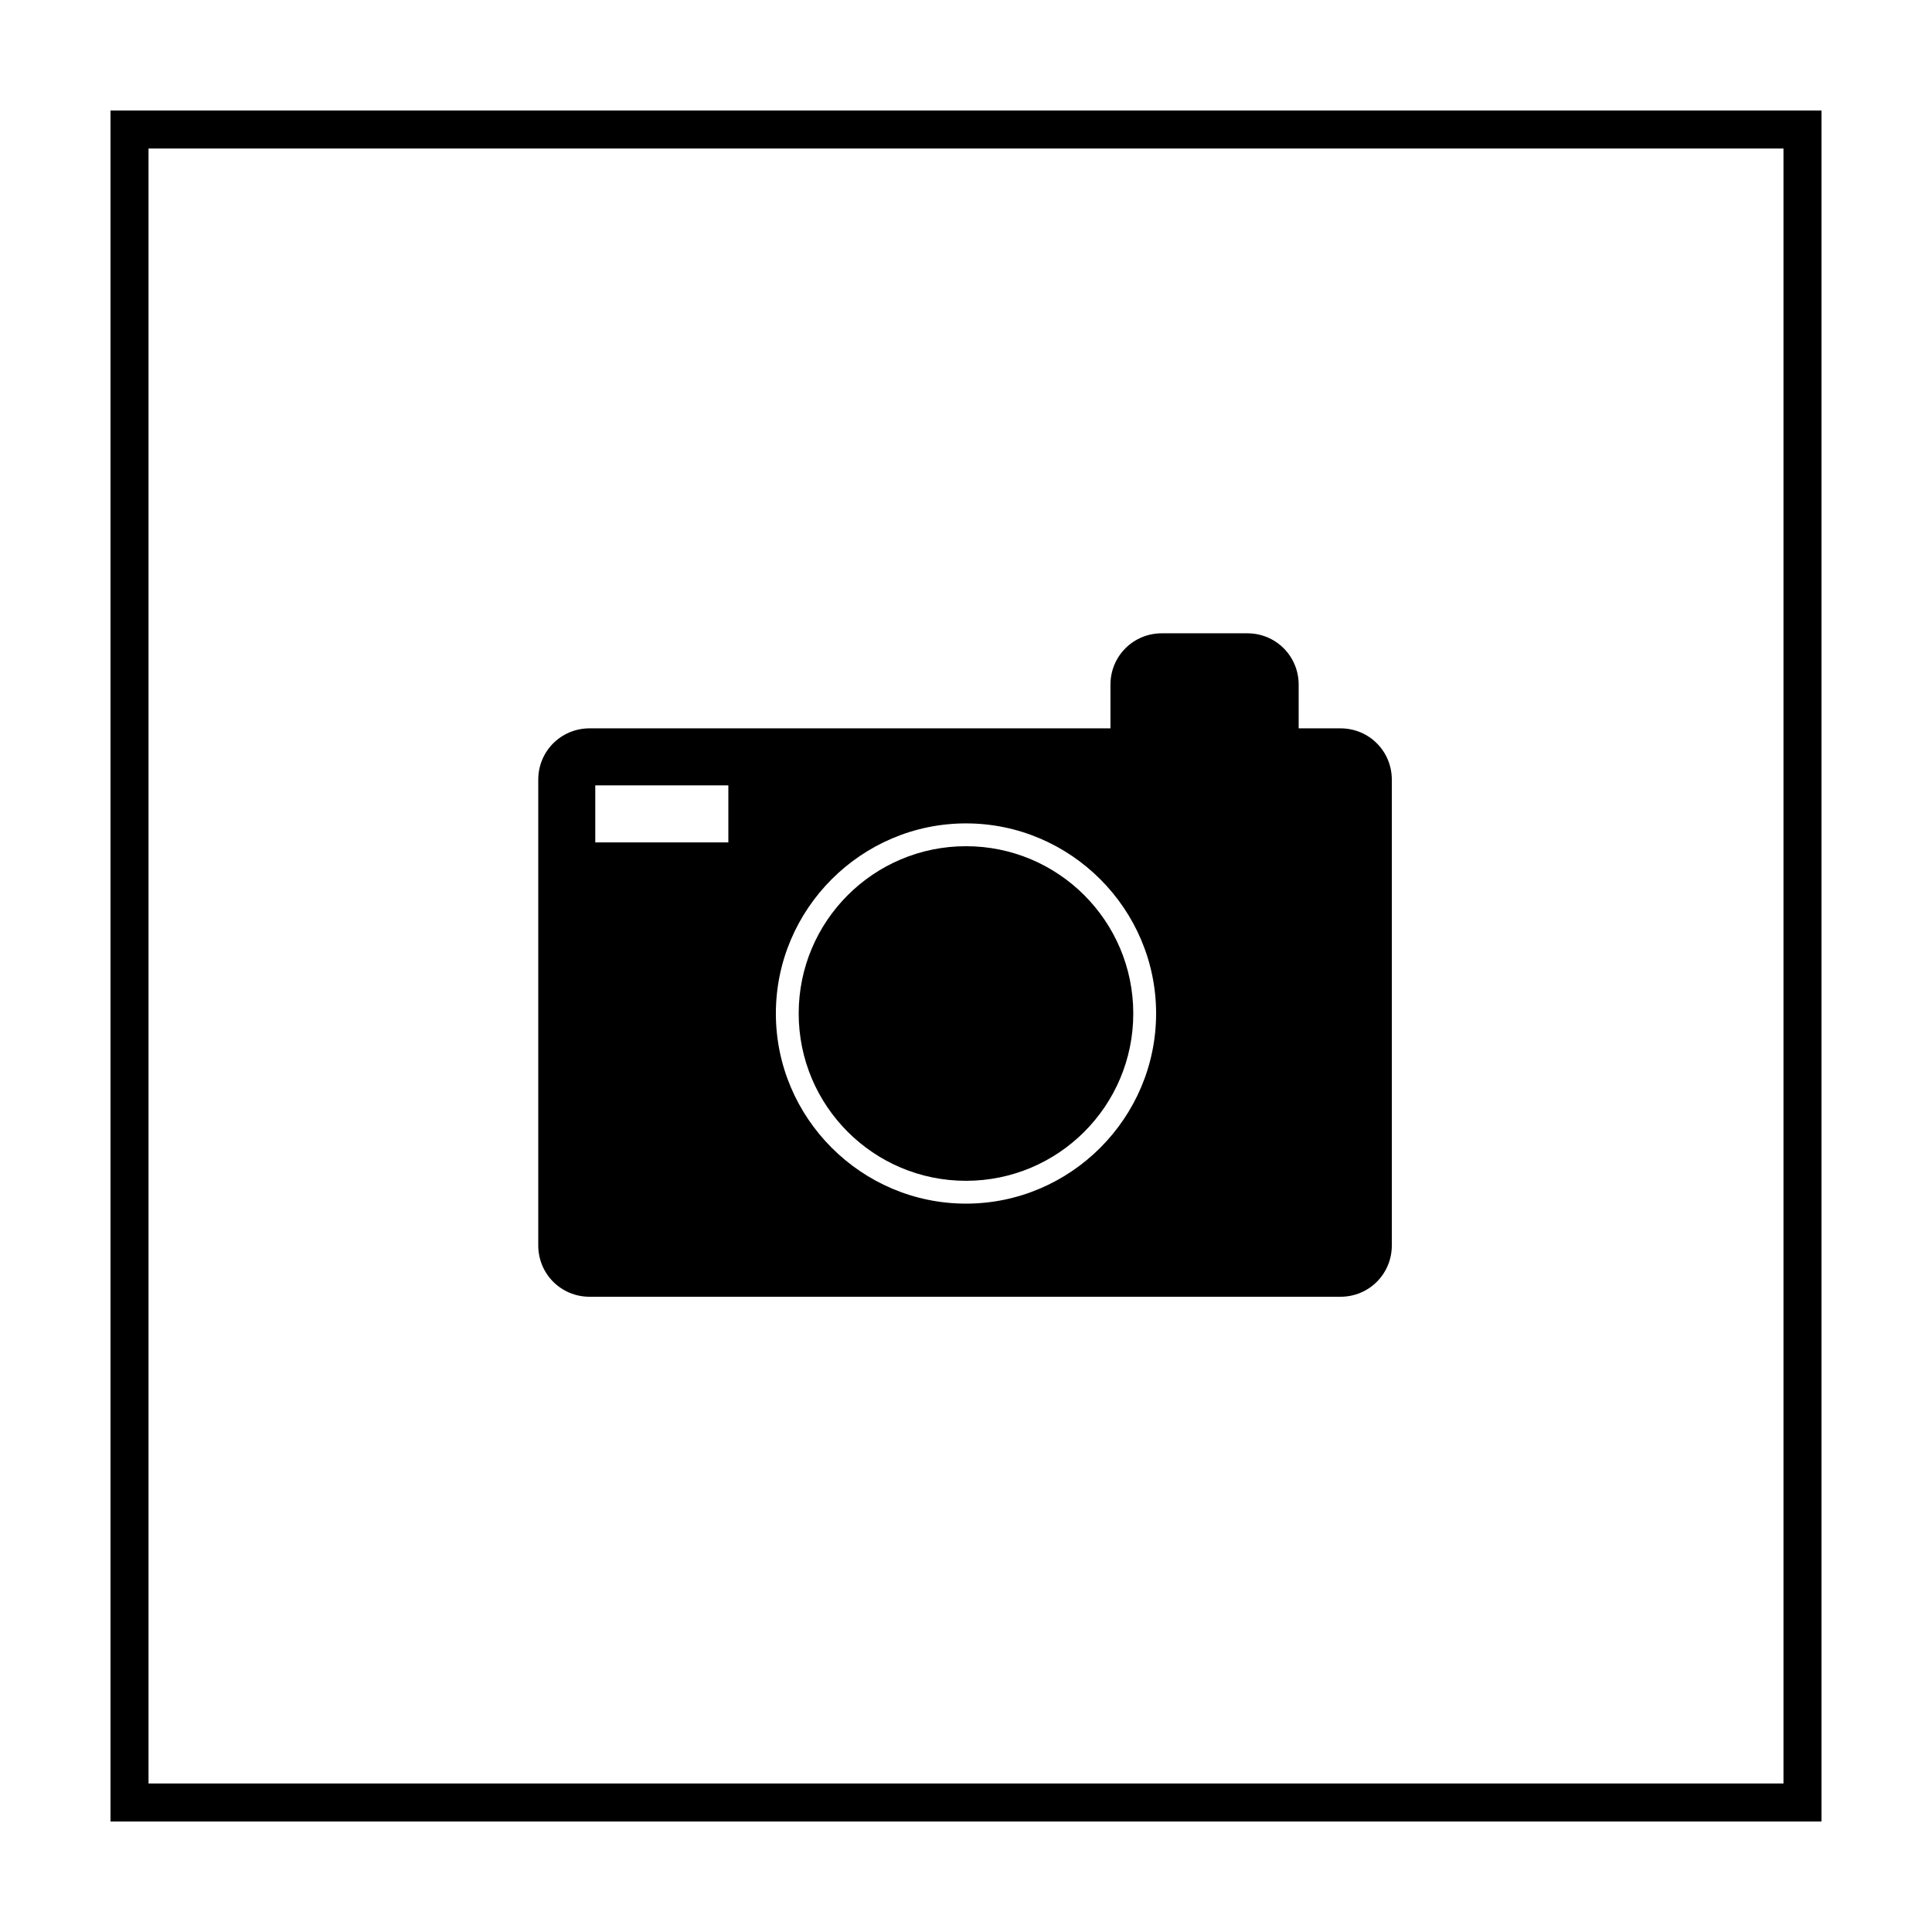
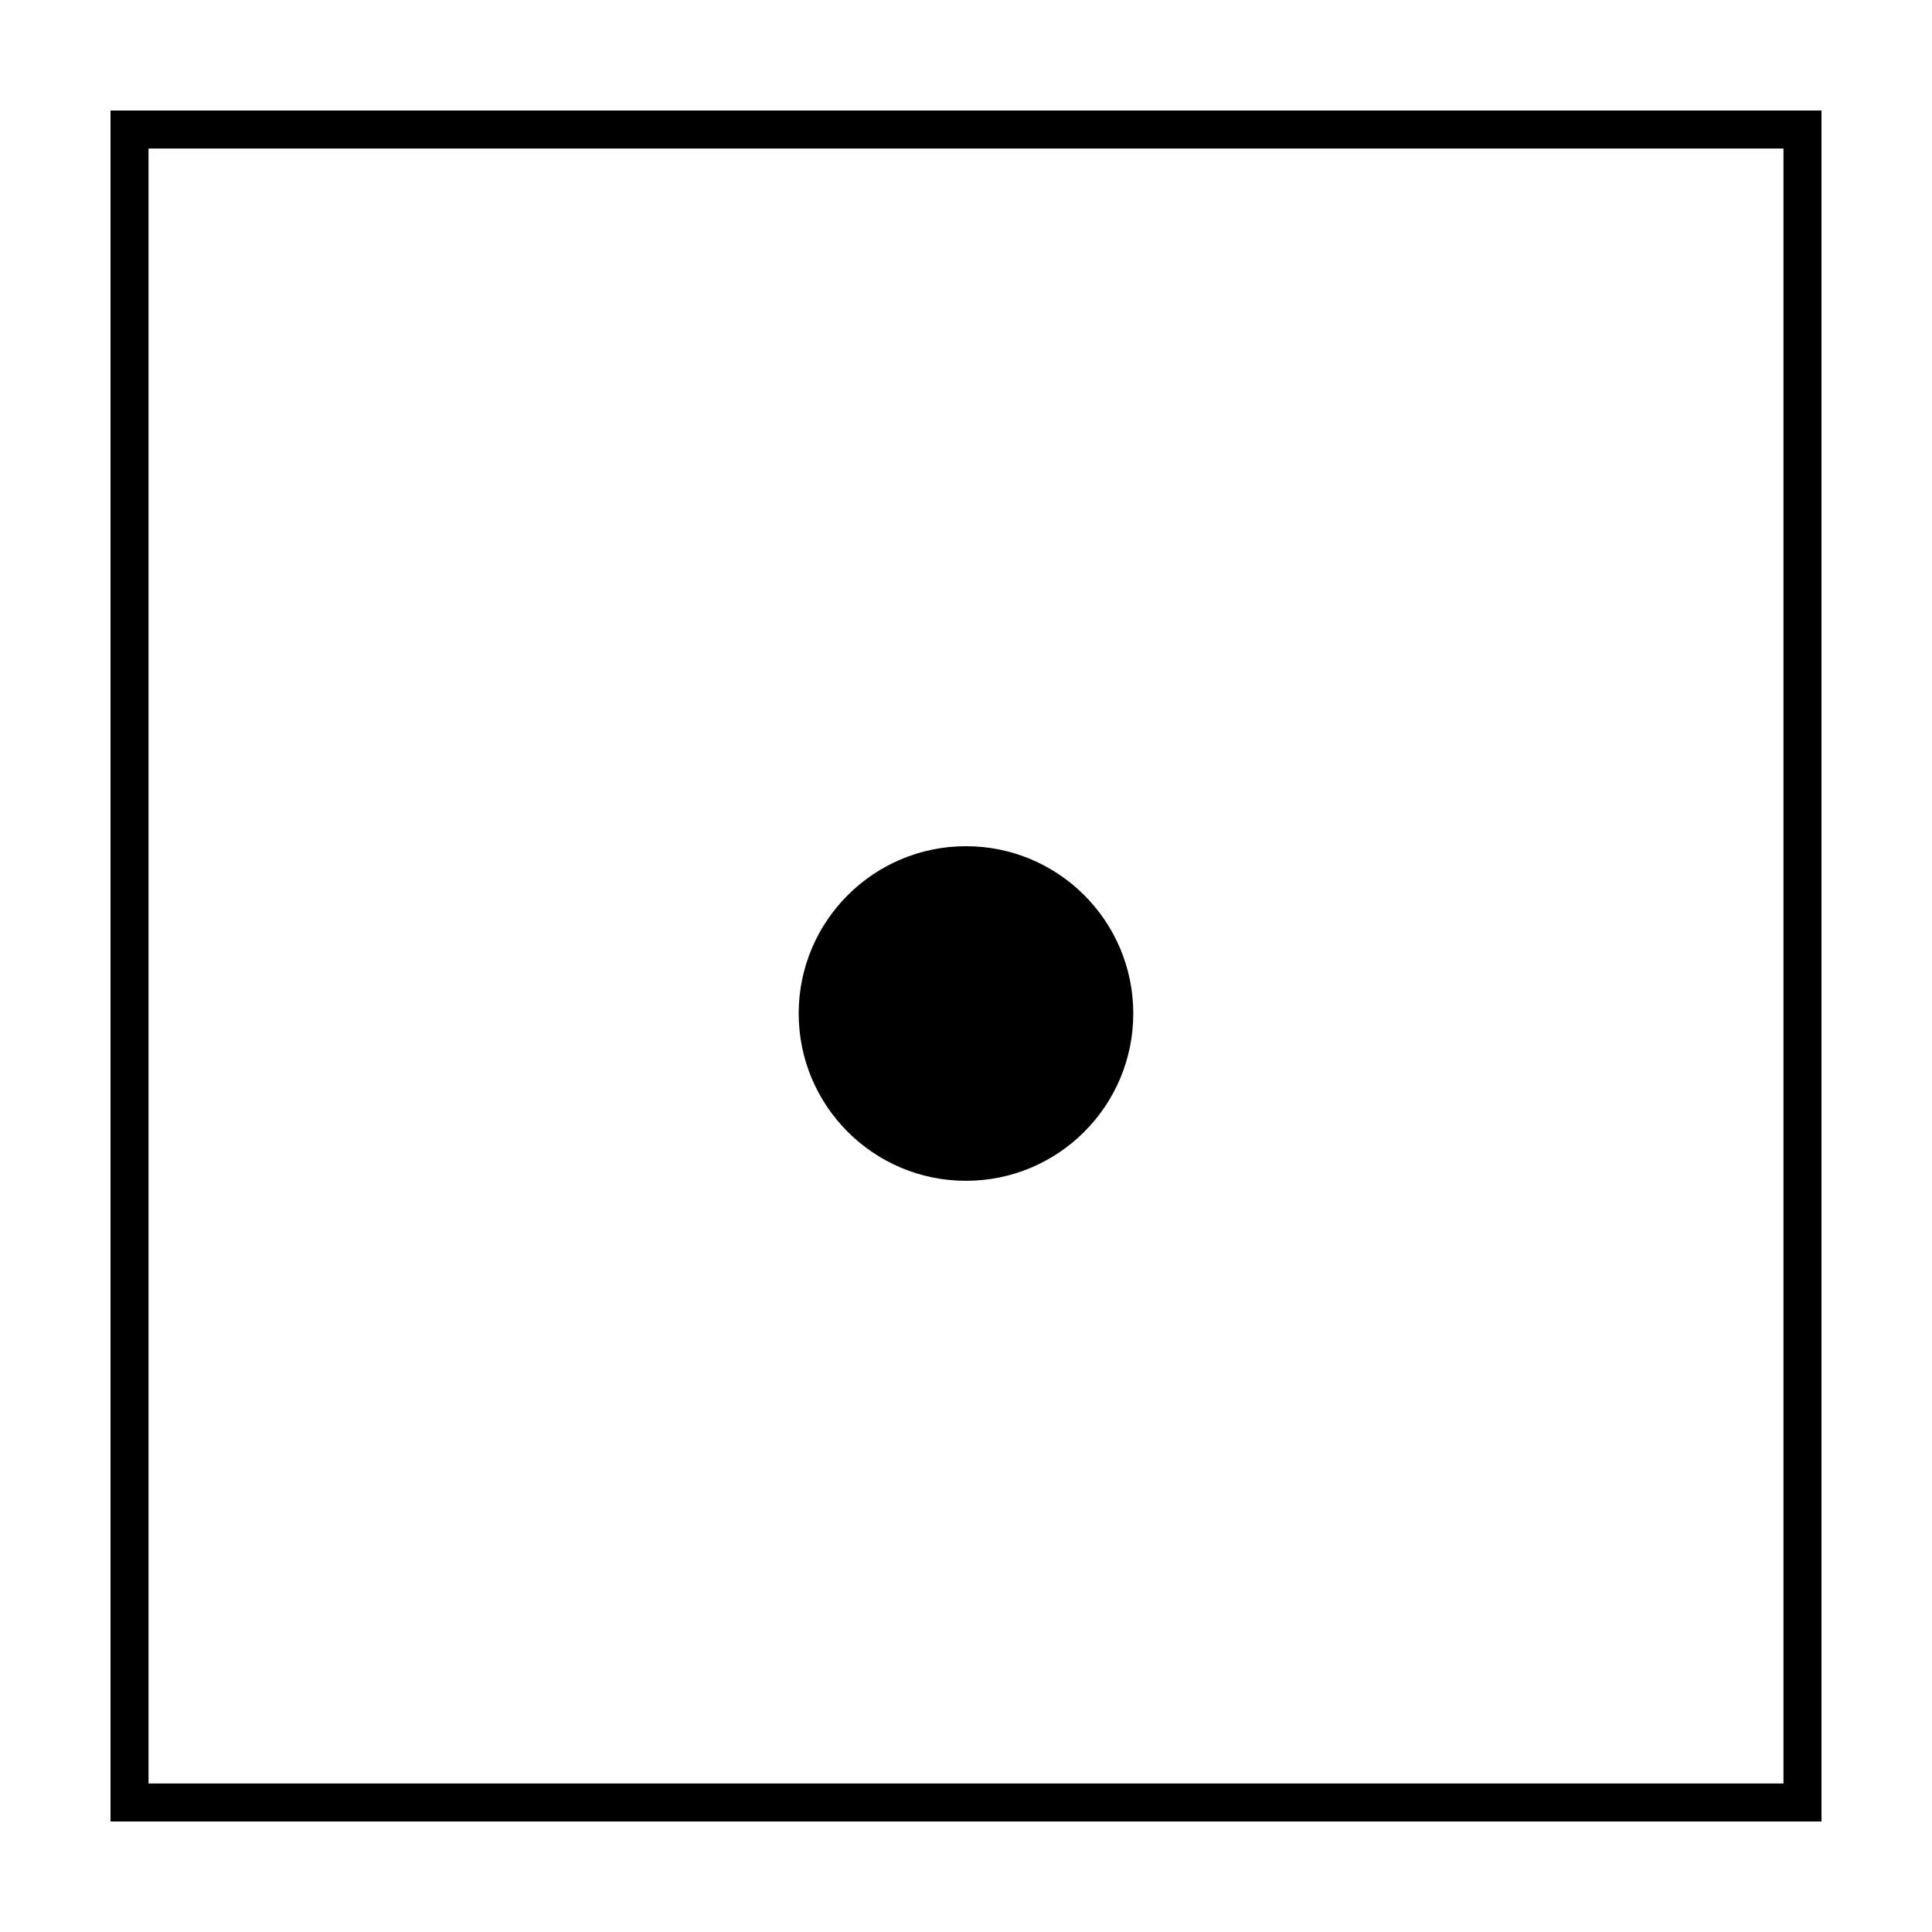
<svg xmlns="http://www.w3.org/2000/svg" fill="#000000" width="800px" height="800px" version="1.1" viewBox="144 144 512 512">
  <g>
-     <path d="m616.64 183.36v433.28h-433.28v-433.28h433.28m10.074-10.074h-453.43v453.43h453.43z" />
-     <path d="m488.16 337.02v-11.586c0-7.559-6.047-13.602-13.602-13.602h-22.672c-7.559 0-13.602 6.047-13.602 13.602v11.586h-138.04c-7.559 0-13.602 6.047-13.602 13.602v123.43c0 7.559 6.047 13.602 13.602 13.602h199c7.559 0 13.602-6.047 13.602-13.602v-123.43c0-7.559-6.047-13.602-13.602-13.602zm-151.14 30.227h-35.266v-15.113h35.266zm62.977 95.727c-27.711 0-50.383-22.672-50.383-50.383s22.672-50.383 50.383-50.383 50.383 22.672 50.383 50.383c-0.004 27.711-22.676 50.383-50.383 50.383z" />
+     <path d="m616.64 183.36v433.28h-433.28v-433.28h433.28m10.074-10.074h-453.43v453.43h453.43" />
    <path d="m444.33 412.59c0 24.484-19.848 44.336-44.332 44.336-24.488 0-44.336-19.852-44.336-44.336s19.848-44.336 44.336-44.336c24.484 0 44.332 19.852 44.332 44.336" />
  </g>
</svg>